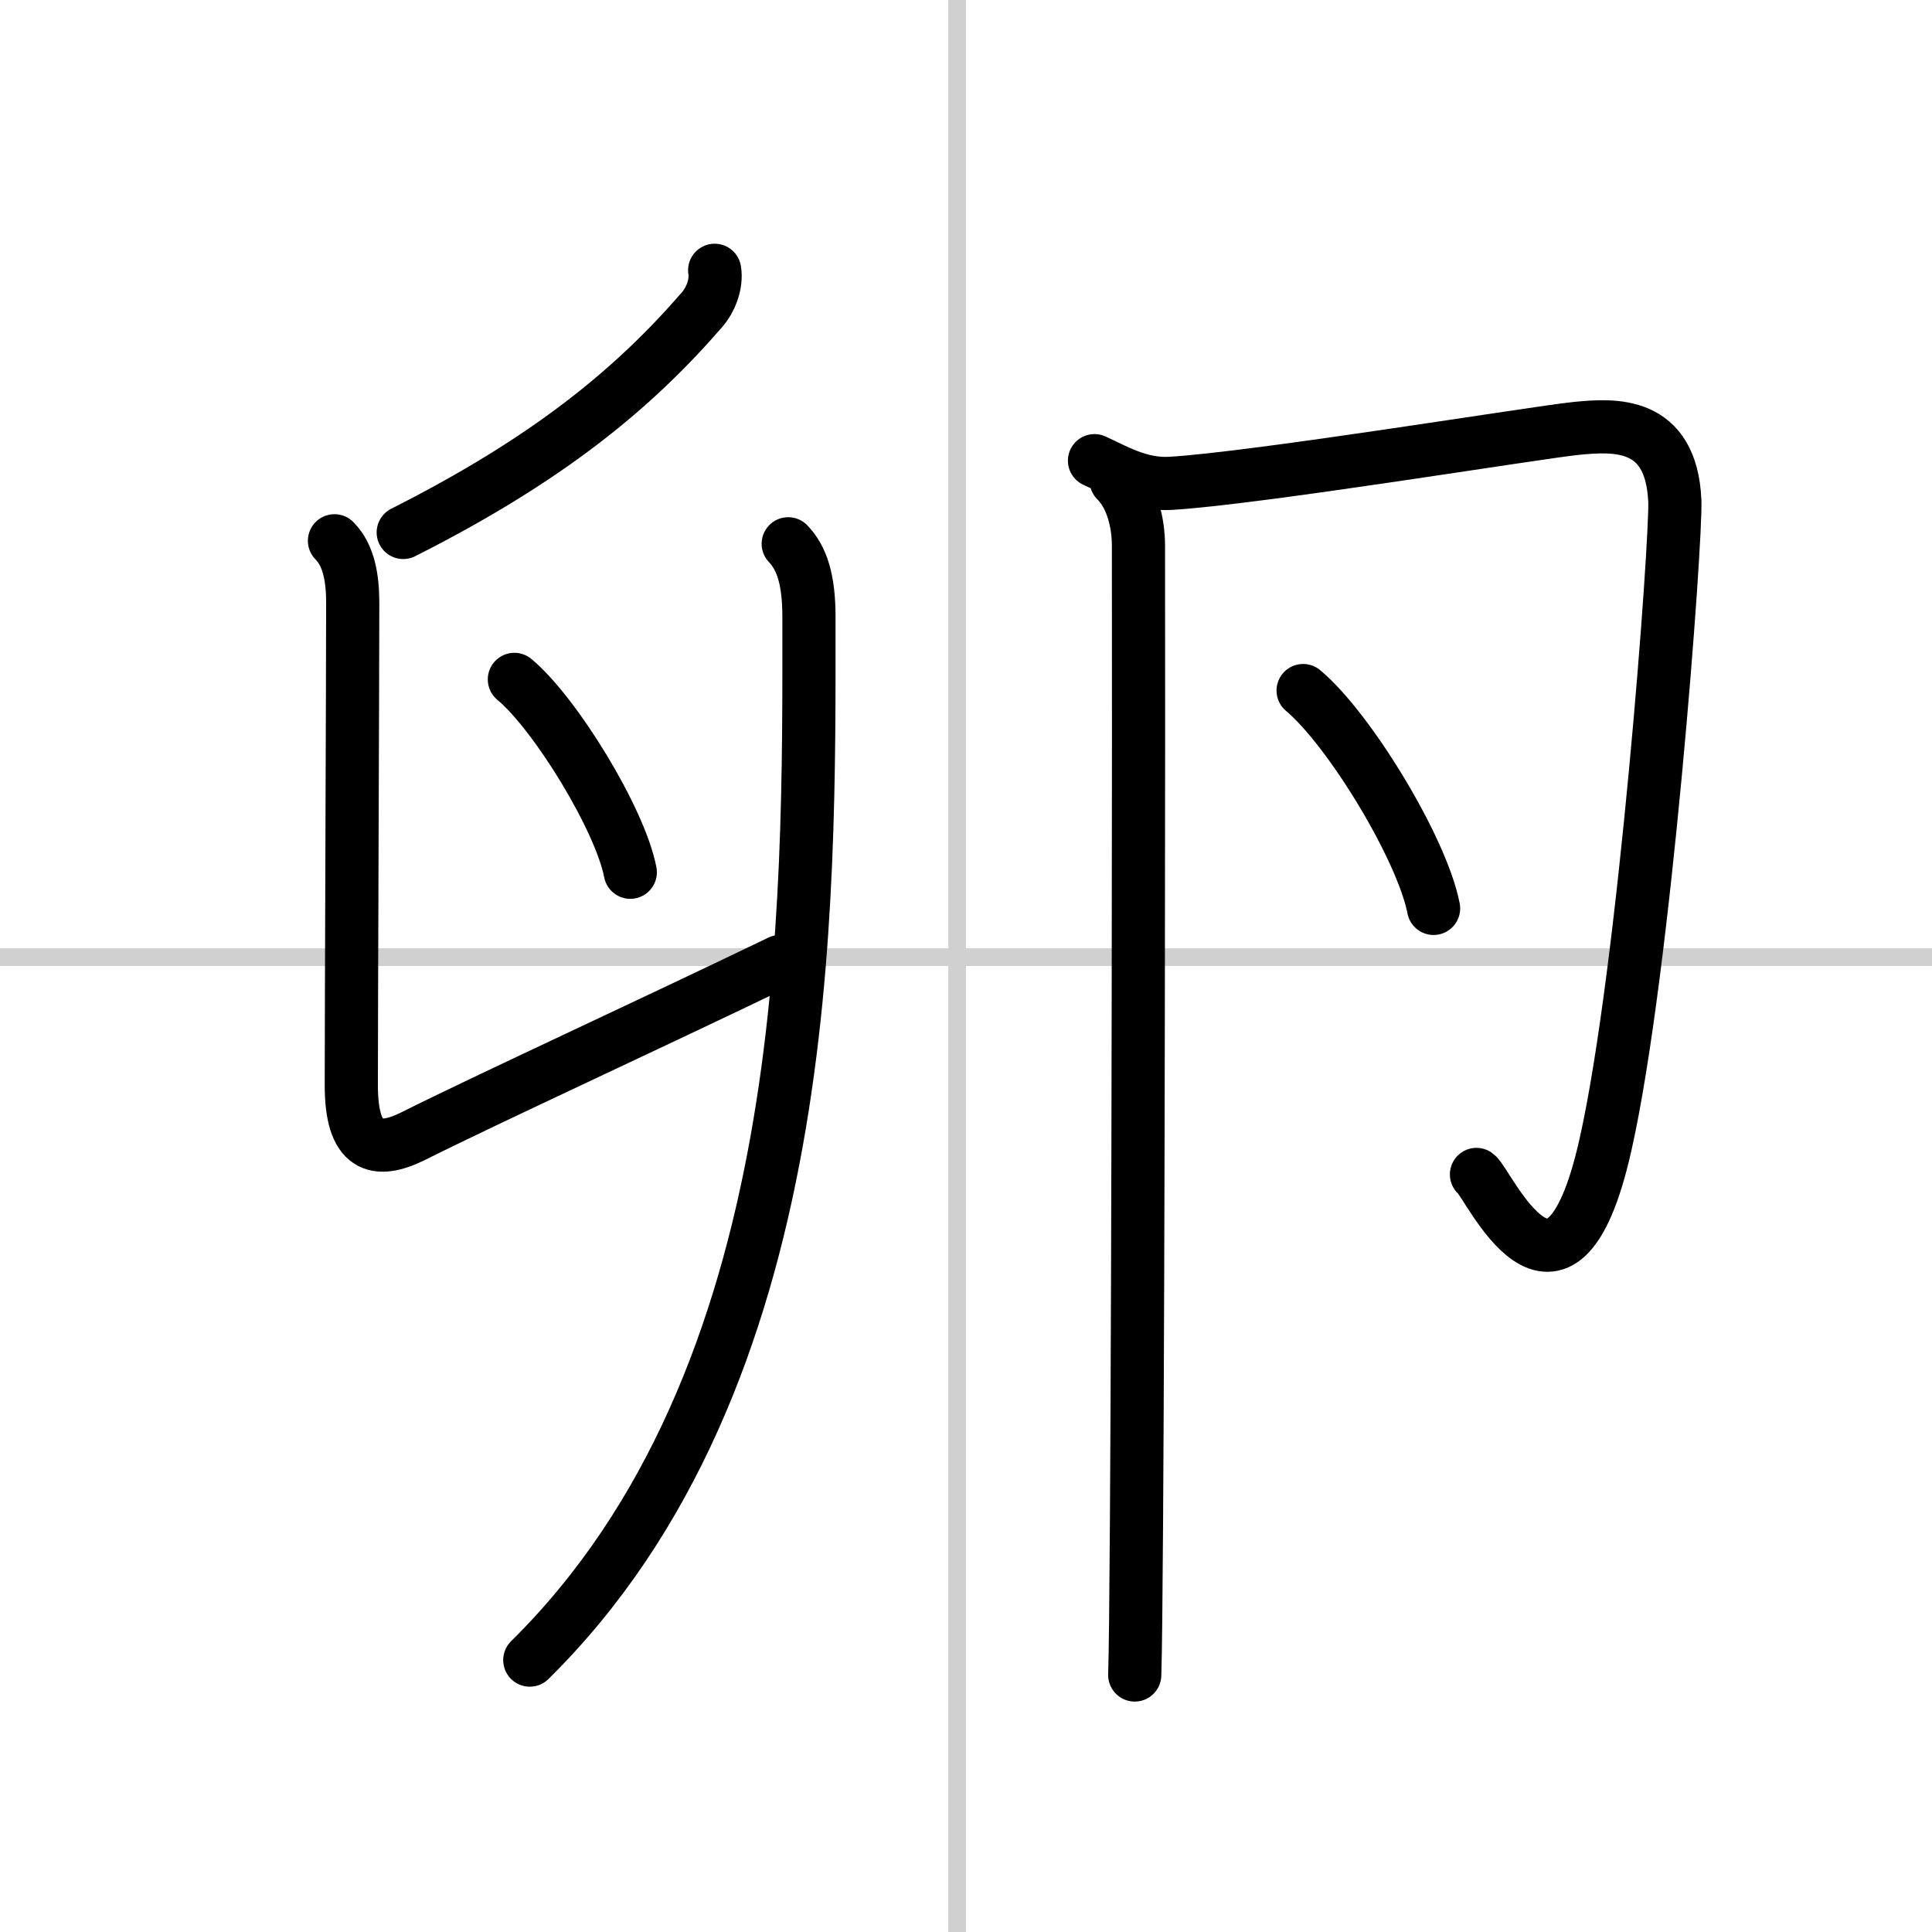
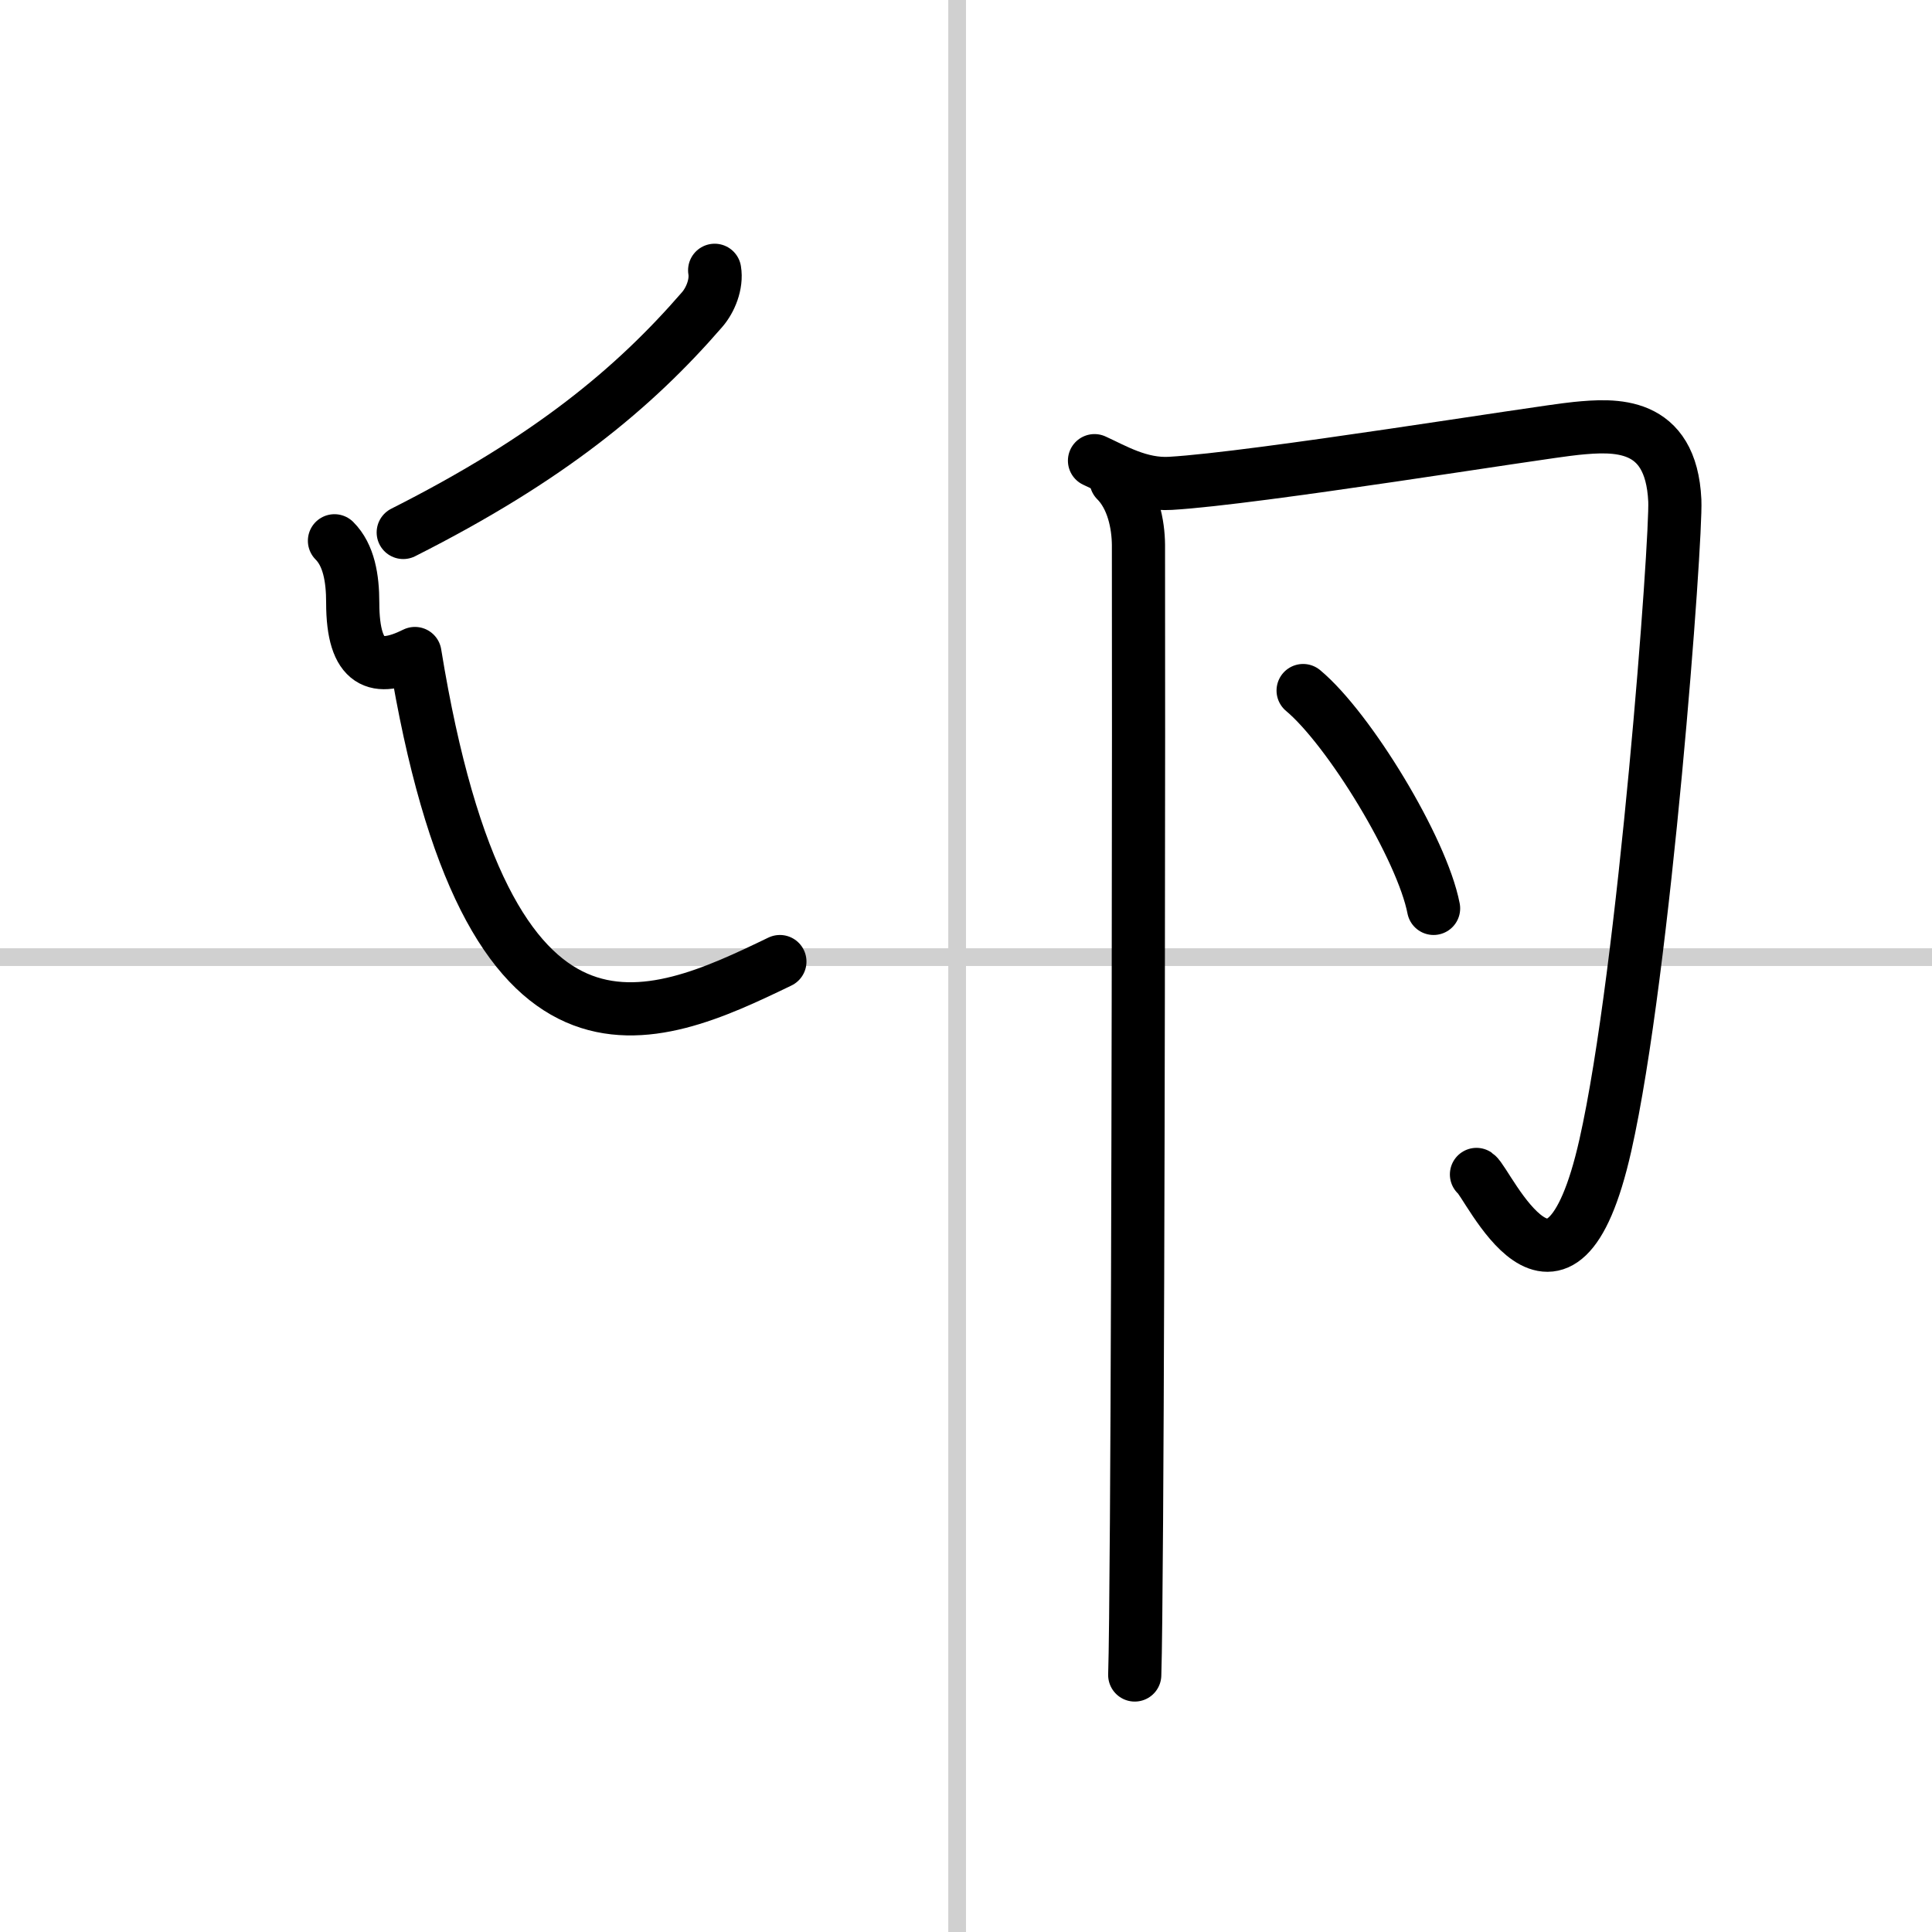
<svg xmlns="http://www.w3.org/2000/svg" width="400" height="400" viewBox="0 0 109 109">
  <rect x="0" y="0" width="109" height="109" fill="#808080" stroke="none" />
  <g fill="none" stroke="#000" stroke-linecap="round" stroke-linejoin="round" stroke-width="3">
    <rect width="100%" height="100%" fill="#fff" stroke="#fff" />
    <line x1="54" x2="54" y2="109" stroke="#d0d0d0" stroke-width="1" />
    <line x2="109" y1="54" y2="54" stroke="#d0d0d0" stroke-width="1" />
    <path d="m40.32 15.25c0.13 0.78-0.24 1.68-0.71 2.22-3.83 4.42-8.62 8.41-16.86 12.57" />
-     <path d="M18.87,30.51c0.81,0.81,1.03,2.11,1.03,3.49c0,3.88-0.08,23.12-0.08,27.22c0,3.53,1.38,3.93,3.51,2.87C27.5,62,36.75,57.75,44,54.25" />
-     <path d="m29.02 38.33c2.31 1.92 5.97 7.9 6.54 10.88" />
-     <path d="m44.47 30.68c0.78 0.82 1.17 2.03 1.17 4.14 0 16.44 0.36 42.94-15.75 58.84" />
+     <path d="M18.87,30.51c0.81,0.81,1.03,2.11,1.03,3.49c0,3.53,1.38,3.93,3.51,2.87C27.5,62,36.75,57.75,44,54.25" />
    <path d="m61.75 25.99c1.12 0.51 2.56 1.38 4.28 1.28 4.84-0.28 20.76-2.89 22.9-3.1s5.35-0.43 5.56 4.07c0.1 2.15-1.7 26.56-3.92 36.38-2.57 11.38-6.63 2.07-7.27 1.64" />
    <path d="m73.52 38.96c2.6 2.17 6.71 8.92 7.36 12.29" />
    <path d="m62.97 27.11c0.96 0.96 1.25 2.49 1.26 3.63 0.02 10.15-0.01 39.72-0.11 55.01-0.03 4.38-0.06 7.56-0.1 8.75" />
  </g>
</svg>